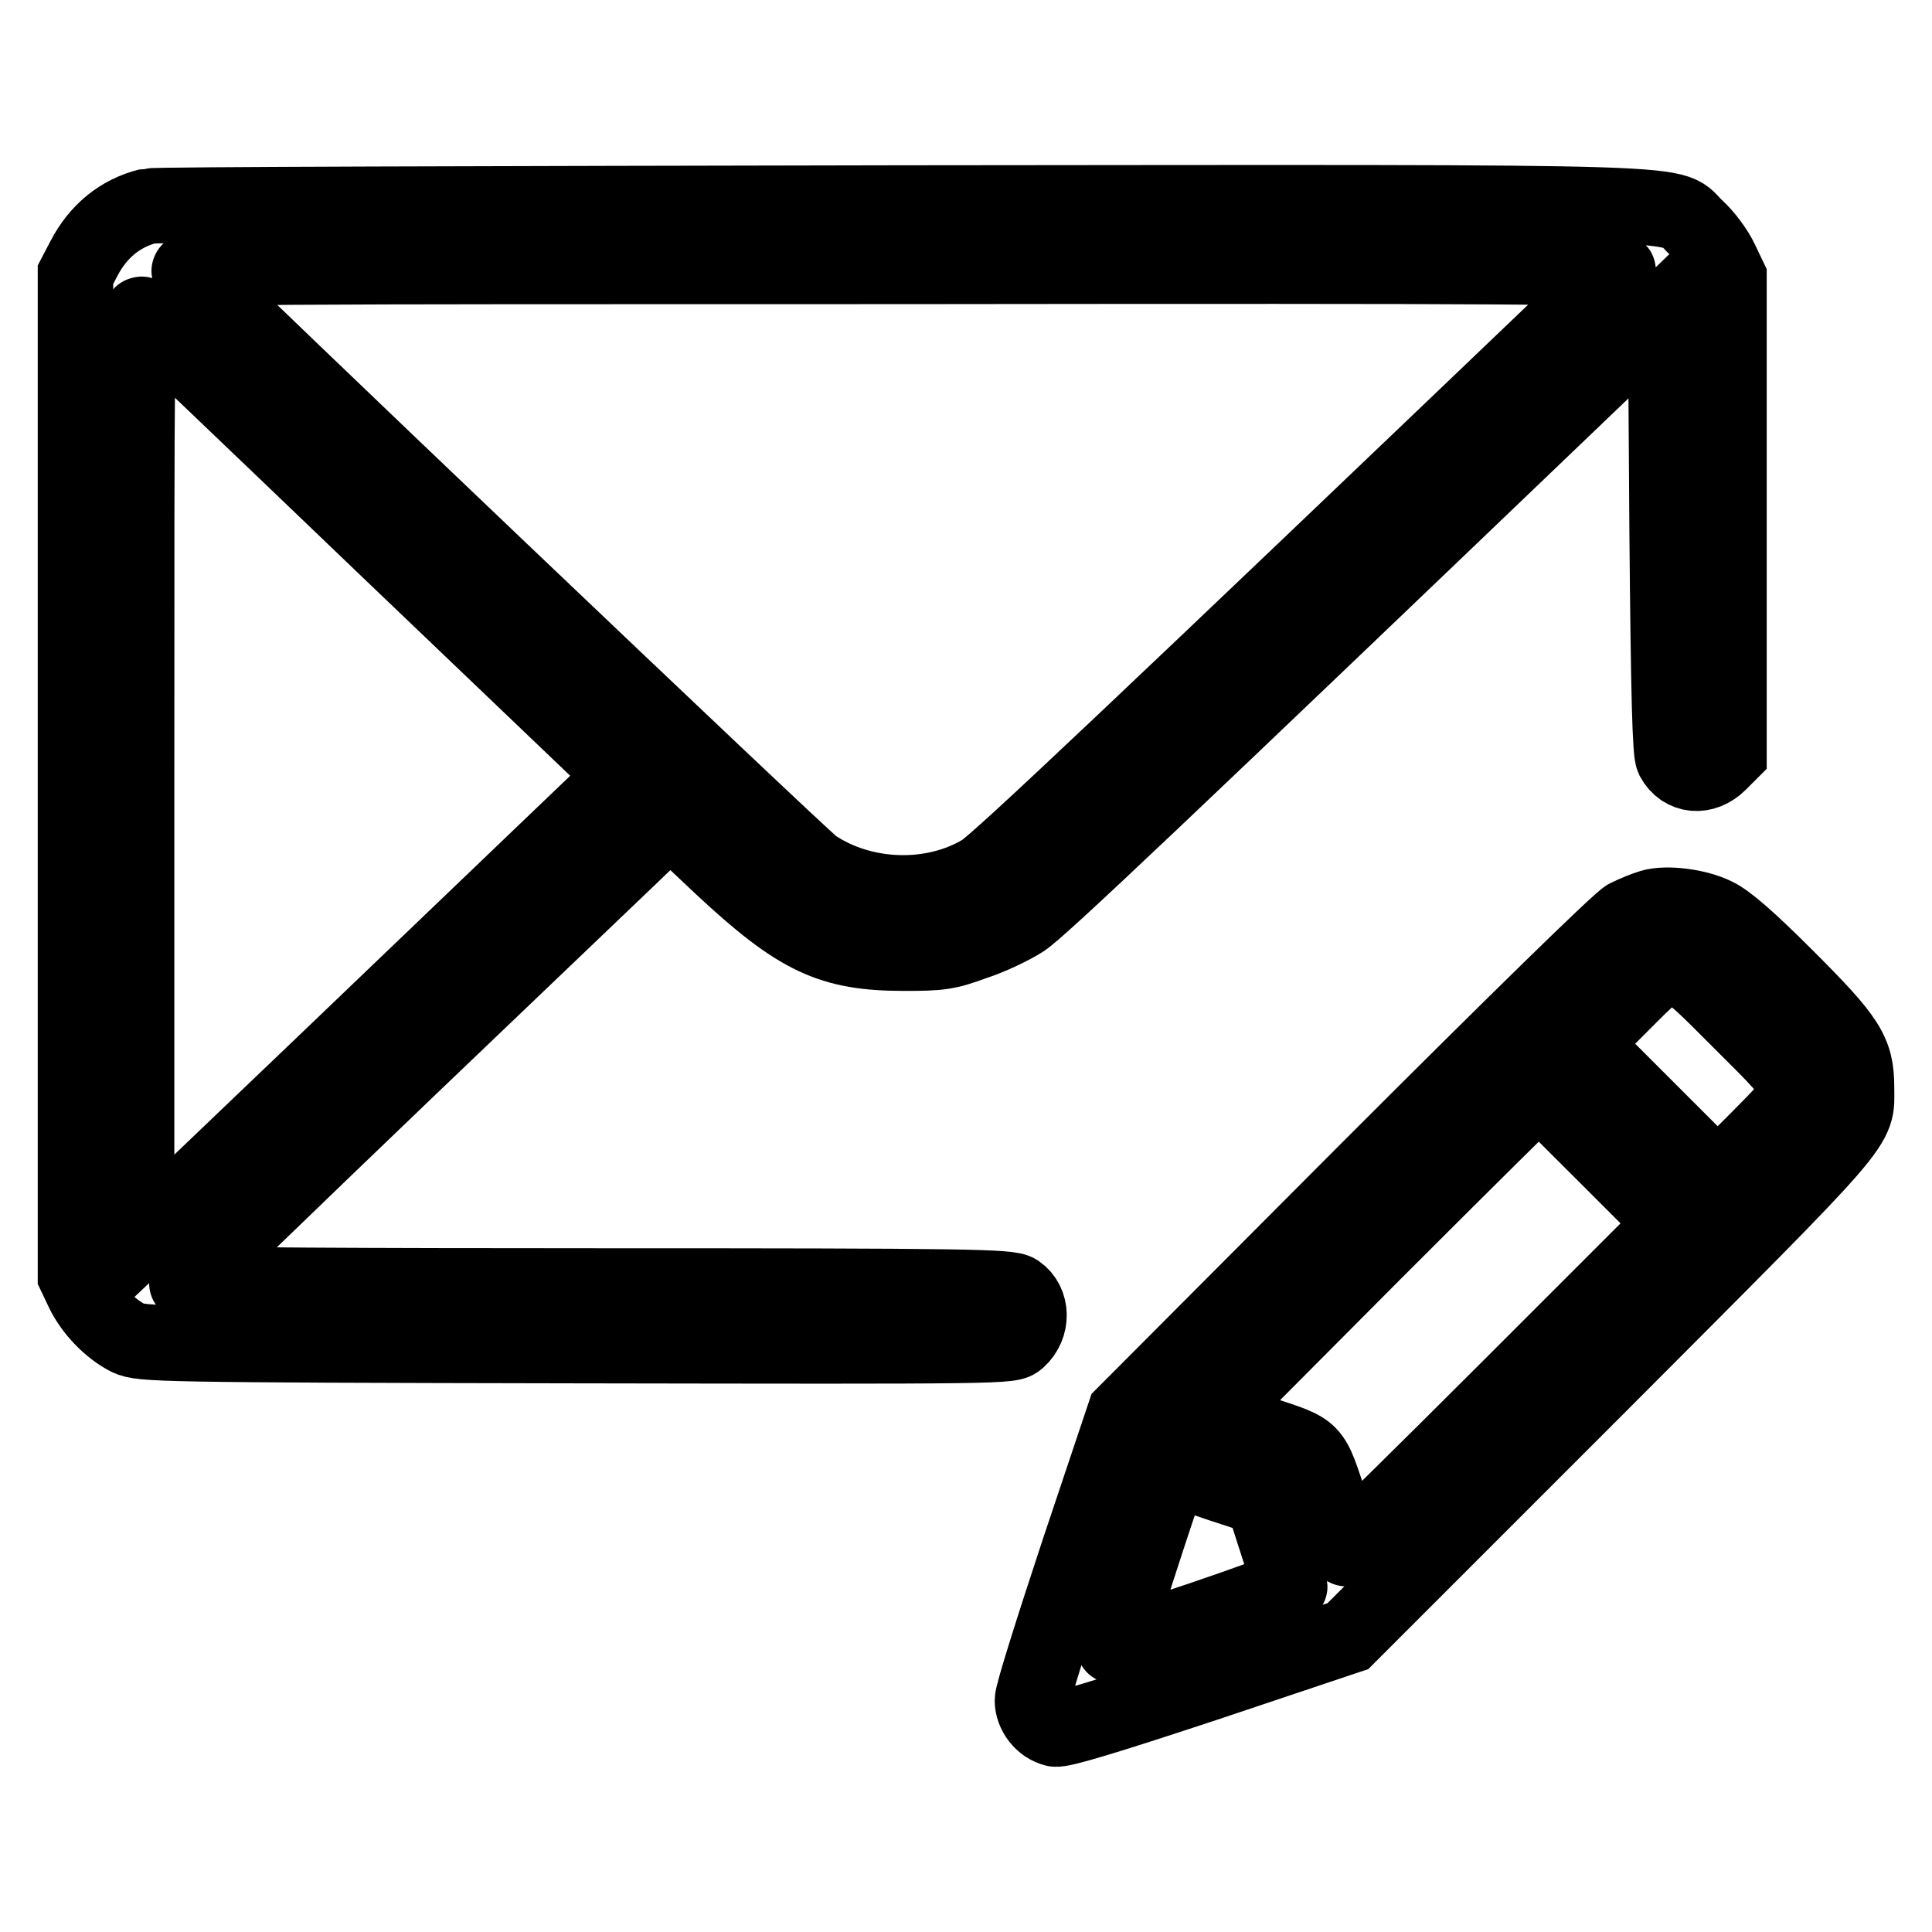
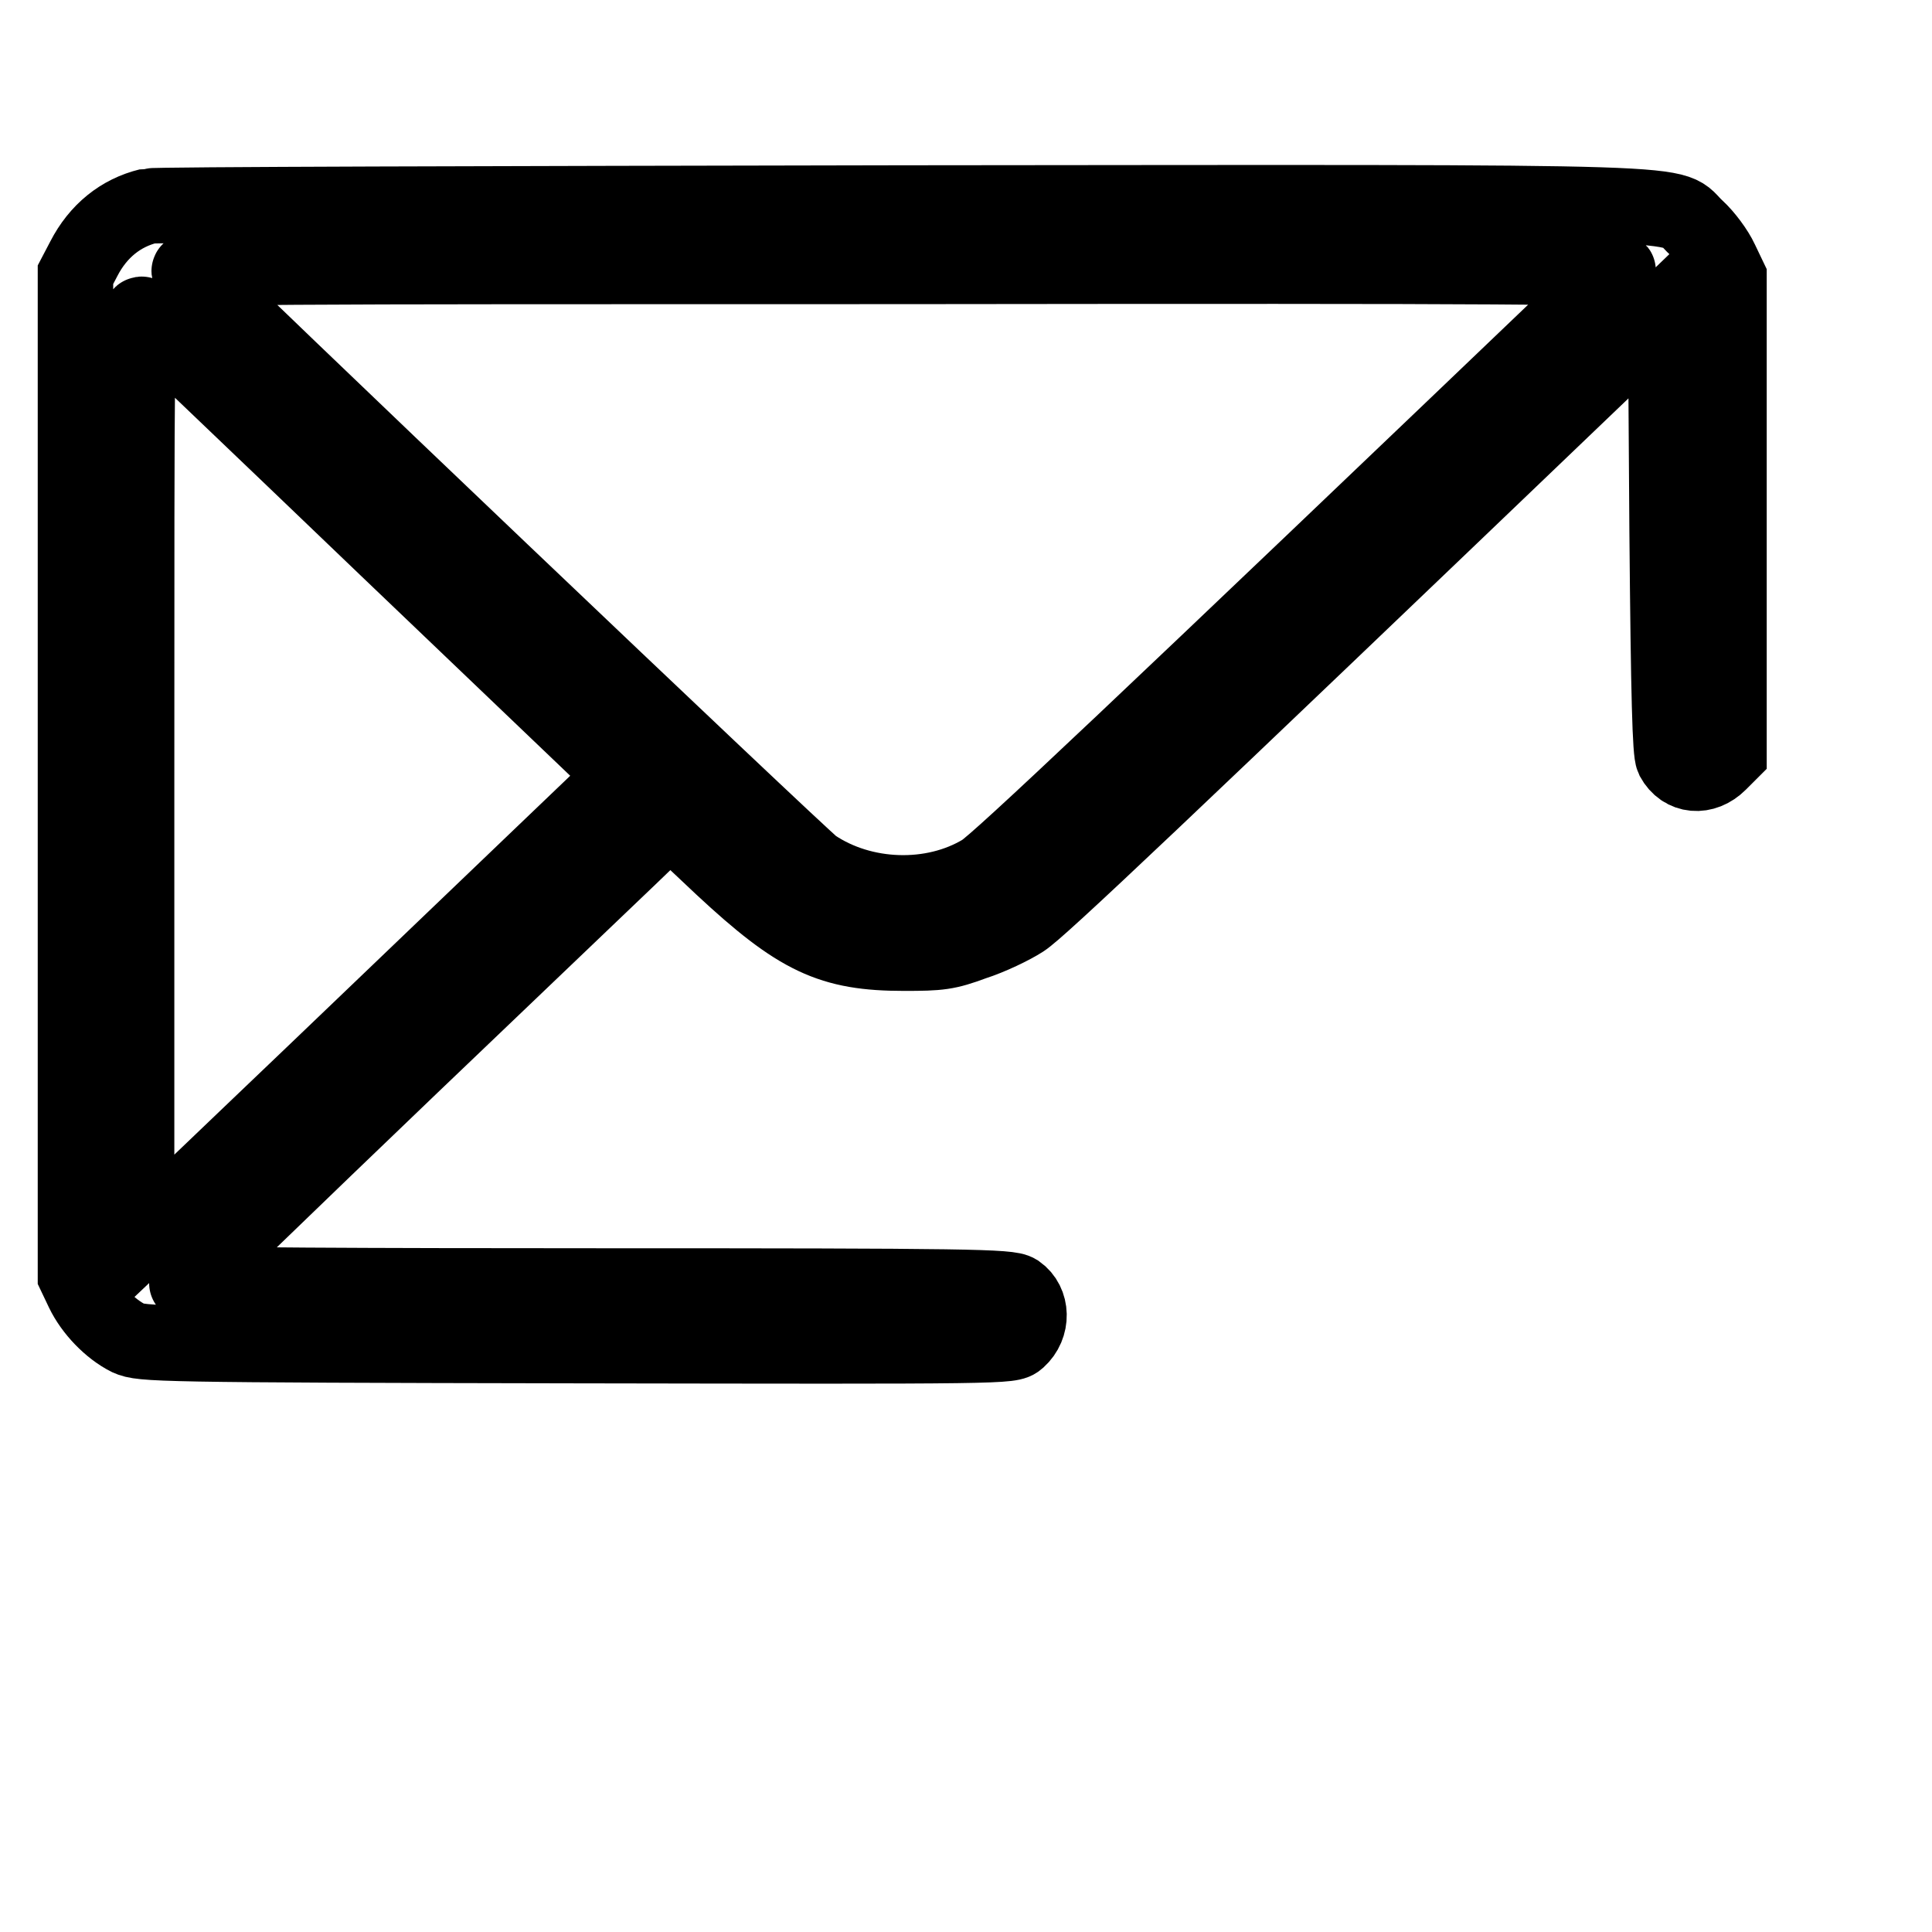
<svg xmlns="http://www.w3.org/2000/svg" version="1.1" x="0px" y="0px" viewBox="0 0 256 256" enable-background="new 0 0 256 256" xml:space="preserve">
  <g>
    <g>
      <g>
        <path stroke-width="10" fill-opacity="0" stroke="#000000" d="M19.7,27.3c-3.7,0.9-6.7,3.3-8.6,7L10,36.4v66.3V169l1,2.1c1.2,2.5,3.6,5,6,6.2c1.8,0.8,3.5,0.9,59.3,1c57.4,0.1,57.6,0.1,58.6-0.8c2-1.8,1.9-4.9-0.1-6.3c-1.1-0.7-6-0.8-55.7-0.8c-30,0-54.5-0.1-54.4-0.4c0.1-0.2,13.5-13.2,29.9-28.9c16.4-15.7,30.8-29.4,32-30.6l2.2-2.1l6.9,6.5c10.1,9.4,14.4,11.4,24.1,11.4c4.7,0,5.7-0.1,9.2-1.4c2.2-0.7,5.1-2.1,6.5-3c2.2-1.4,17.7-16.1,76.9-72.8l8.3-8l0.2,29.2c0.2,22.4,0.4,29.4,0.8,30.2c1.3,2.4,4.1,2.6,6.1,0.6l1.3-1.3V68.4V36.8l-1.1-2.3c-0.6-1.3-2-3.2-3.2-4.3c-4-3.6,4.9-3.4-105.4-3.3C65.4,27,20.5,27.1,19.7,27.3z M214.4,35.9c-64.4,61.6-82.1,78.3-84.2,79.6c-6.6,4-15.9,3.7-22.4-0.7c-1.6-1.1-81-76.7-82.7-78.8c-0.6-0.7,6.7-0.7,94.7-0.7C201.5,35.2,214.9,35.3,214.4,35.9z M51.2,72.6l31.6,30.2l-1.6,1.5c-0.8,0.8-13.7,13.1-28.5,27.3C37.9,145.8,24,159,21.9,161.1l-3.8,3.6v-61.8c0-58.4,0-61.8,0.8-61.2C19.3,42.1,33.9,56,51.2,72.6z" />
-         <path stroke-width="10" fill-opacity="0" stroke="#000000" d="M218.8,120.2c-0.7,0.2-2.2,0.8-3.2,1.3c-1.1,0.6-14.6,13.8-34.2,33.4l-32.4,32.5l-6.1,18.2c-3.3,10-6.1,18.8-6.1,19.7c0,1.7,1.3,3.4,3,3.8c0.8,0.2,7.3-1.8,20-6l18.8-6.3l33.1-33.1c36-36.1,34.3-34.1,34.3-39.6c0-4.7-1.1-6.4-9.3-14.6c-5.1-5.1-7.9-7.5-9.4-8.2C224.9,120.1,220.8,119.6,218.8,120.2z M230.7,135.4c9.3,9.3,9.2,8.5,2.1,15.7l-5.2,5.2l-9-9l-9-9l5.1-5.1C221.9,126,221.2,125.9,230.7,135.4z M212.9,153.2l8.9,8.9l-21.7,21.7c-11.9,11.9-21.8,21.6-21.8,21.5c-0.1-0.1-1-2.6-1.9-5.5c-2.7-8.1-2-7.4-9.5-9.9l-6.5-2.2l21.6-21.7c11.9-11.9,21.8-21.7,21.9-21.7S208,148.3,212.9,153.2z M161.8,196.7l5.5,1.8l1.8,5.6c1,3,1.8,5.8,1.8,6.1c0,0.5-23,8.3-23.3,7.9c-0.2-0.1,6-19.3,7.4-23c0.1-0.3,0.5-0.5,0.8-0.4C156.1,194.8,158.9,195.7,161.8,196.7z" />
      </g>
    </g>
  </g>
</svg>